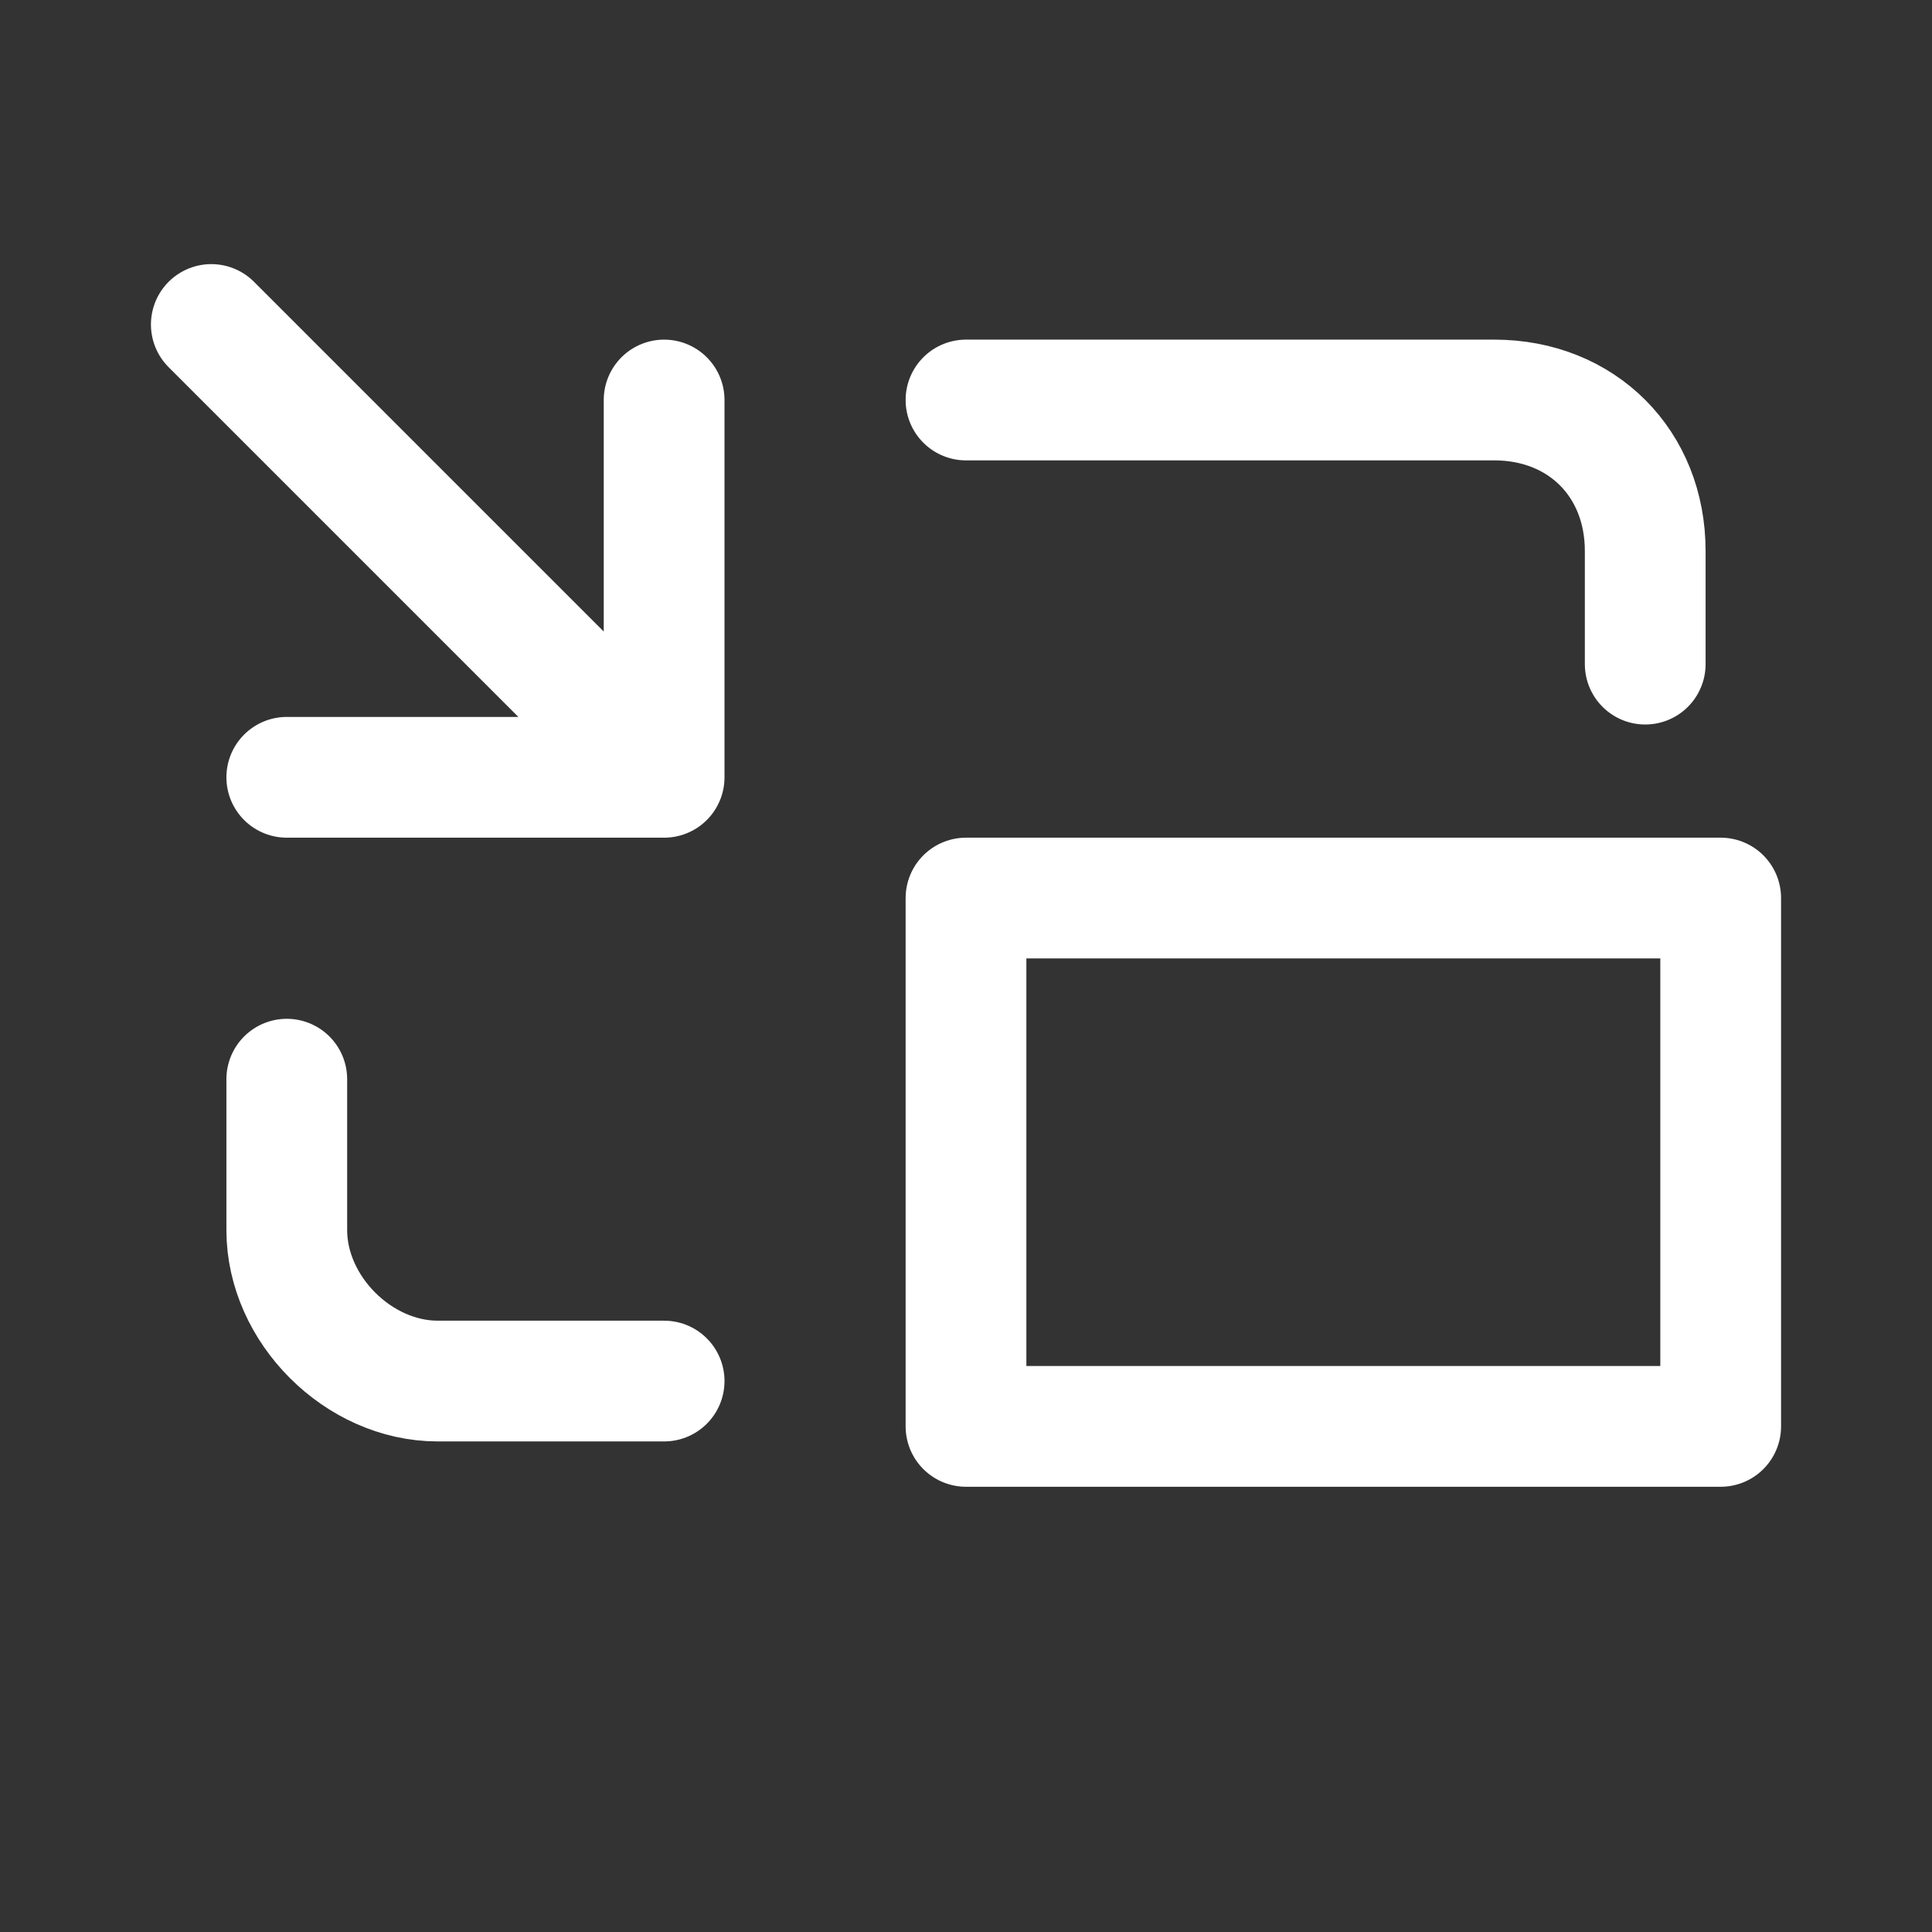
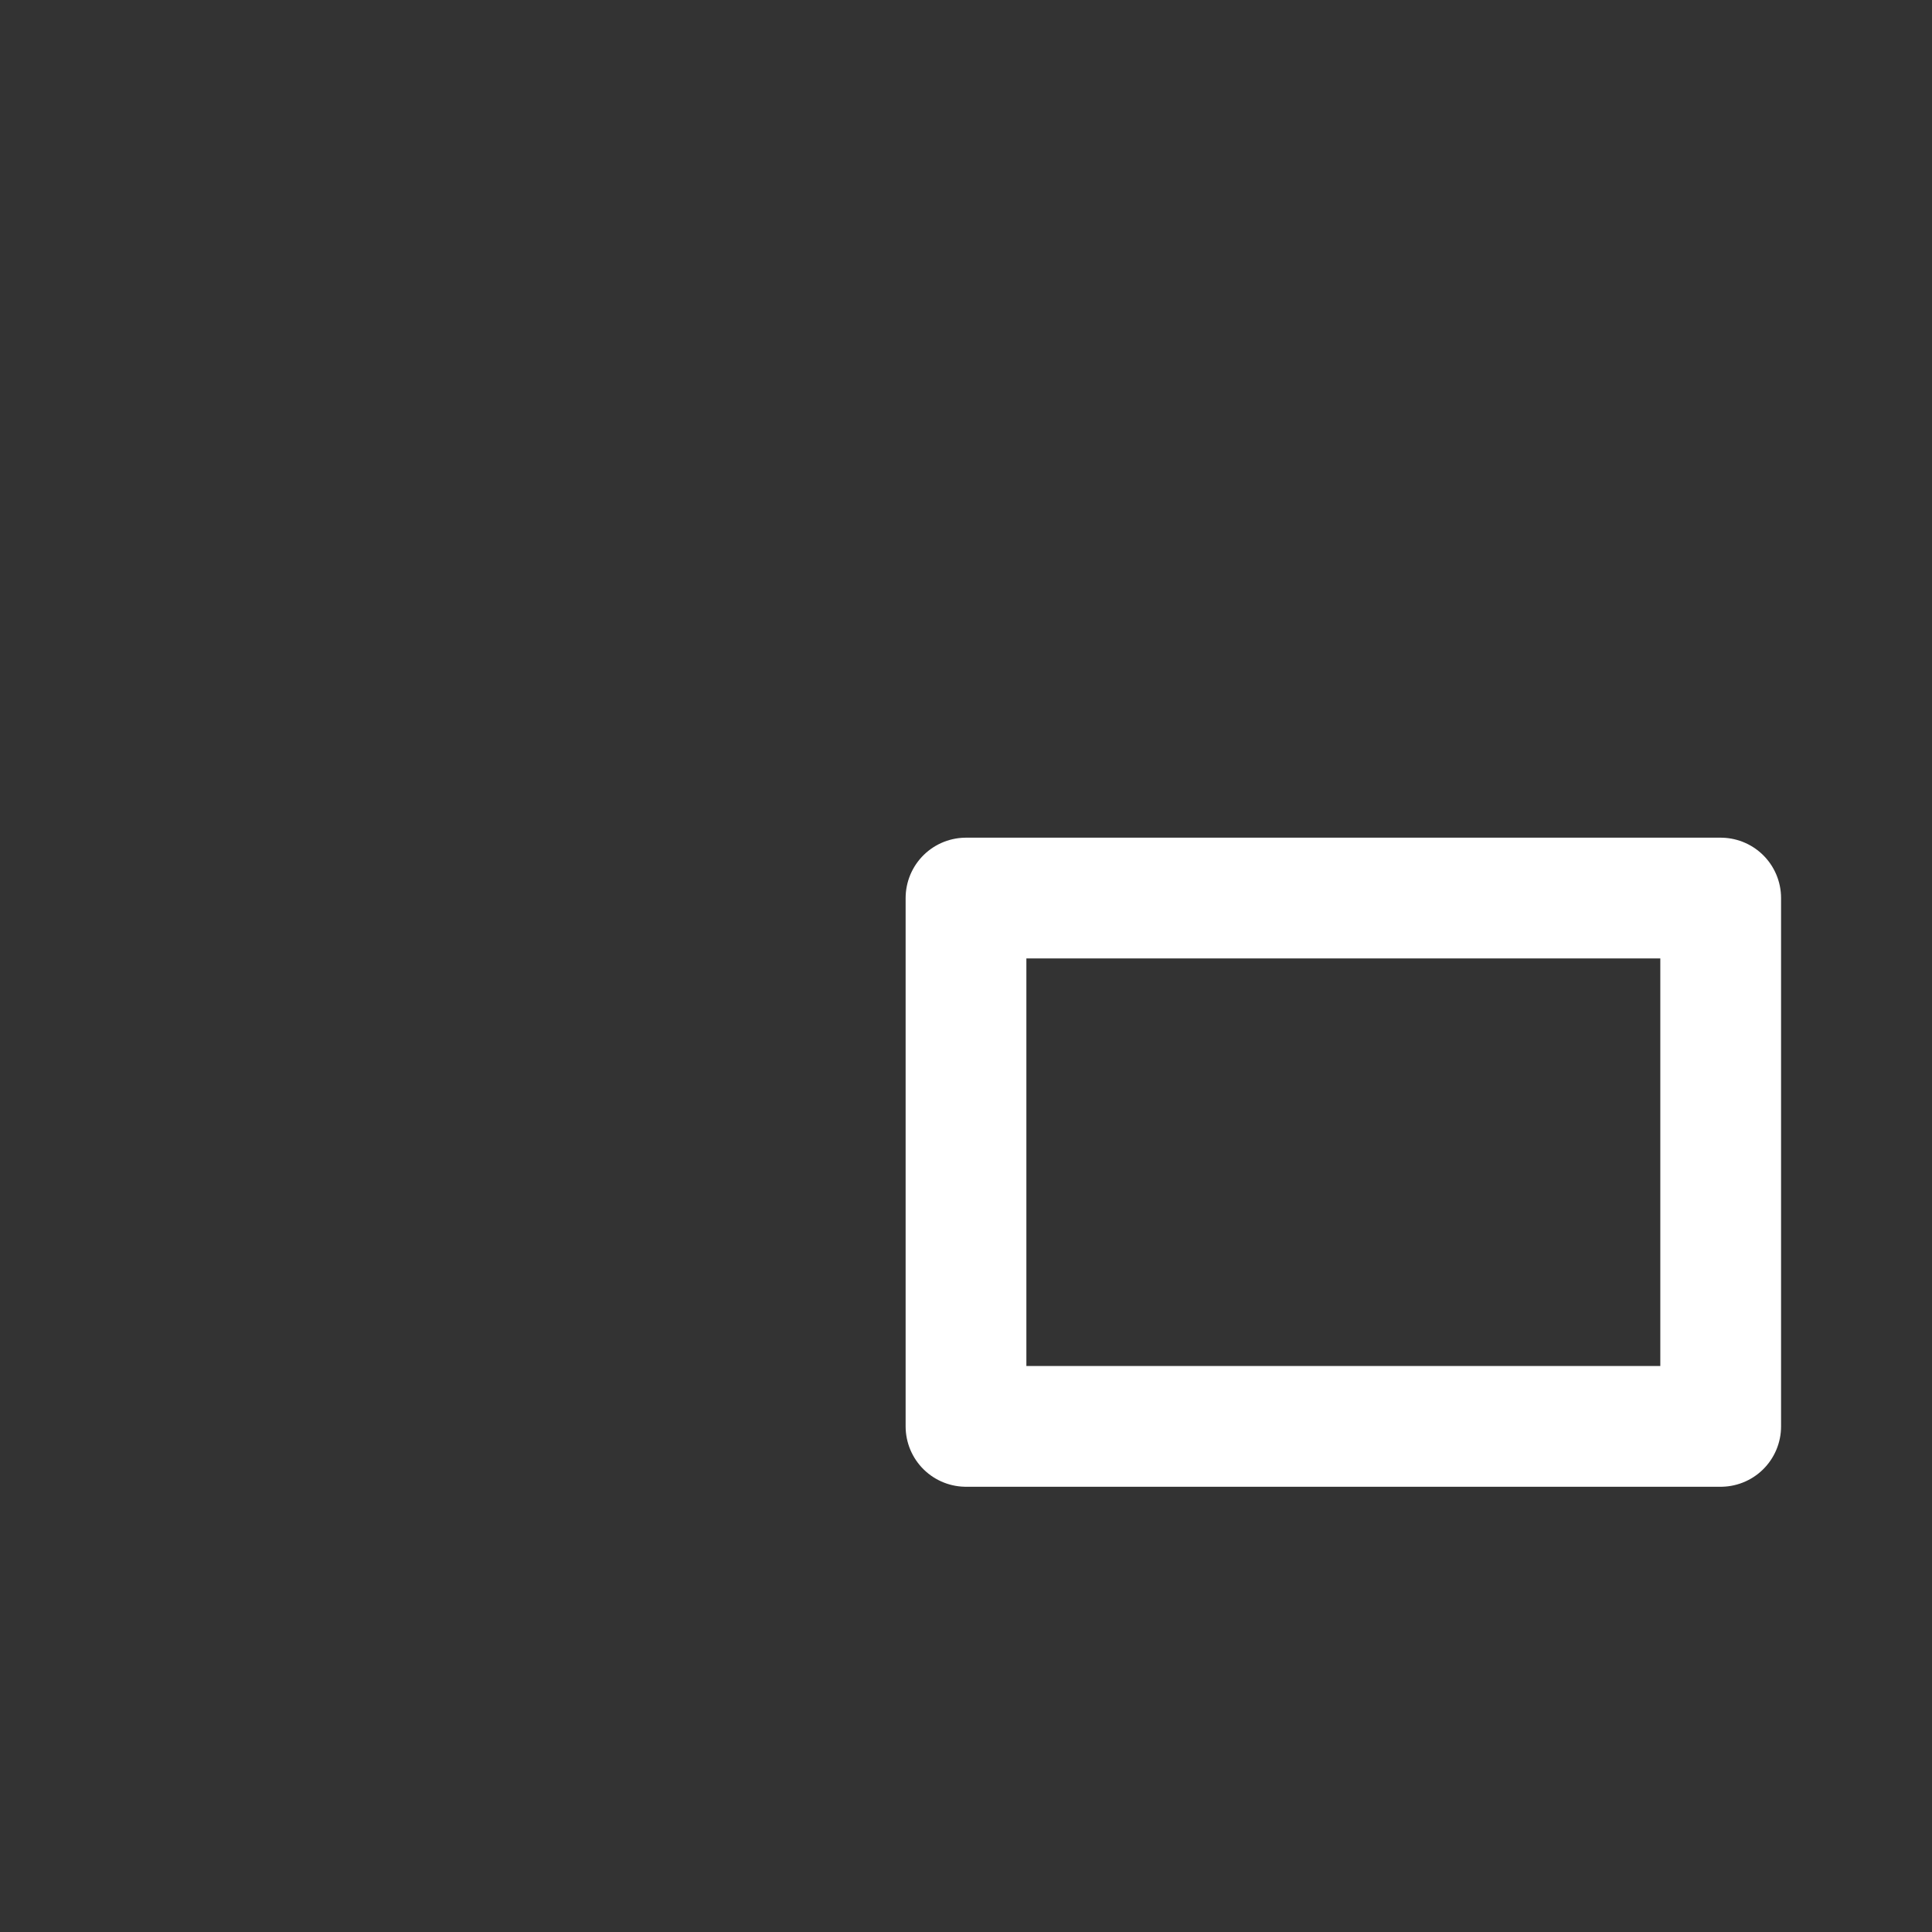
<svg xmlns="http://www.w3.org/2000/svg" width="48" height="48" viewBox="0 0 48 48" fill="none">
  <rect x="0" y="0" width="48" height="48" fill="#333333" stroke="none" />
-   <path d="M16.5 9.938V19.312M16.5 19.312H7.125M16.5 19.312L5.25 8.062M40.875 16.5V13.688C40.875 11.512 39.3 9.938 37.125 9.938H24M7.125 26.812V30.562C7.125 32.531 8.906 34.312 10.875 34.312H16.5" stroke="white" stroke-width="3" stroke-linecap="round" stroke-linejoin="round" />
  <path d="M24 22.312H42.75V26.062V31.688V35.438H24V31.688V26.062V22.312Z" stroke="white" stroke-width="3" stroke-linecap="round" stroke-linejoin="round" />
</svg>